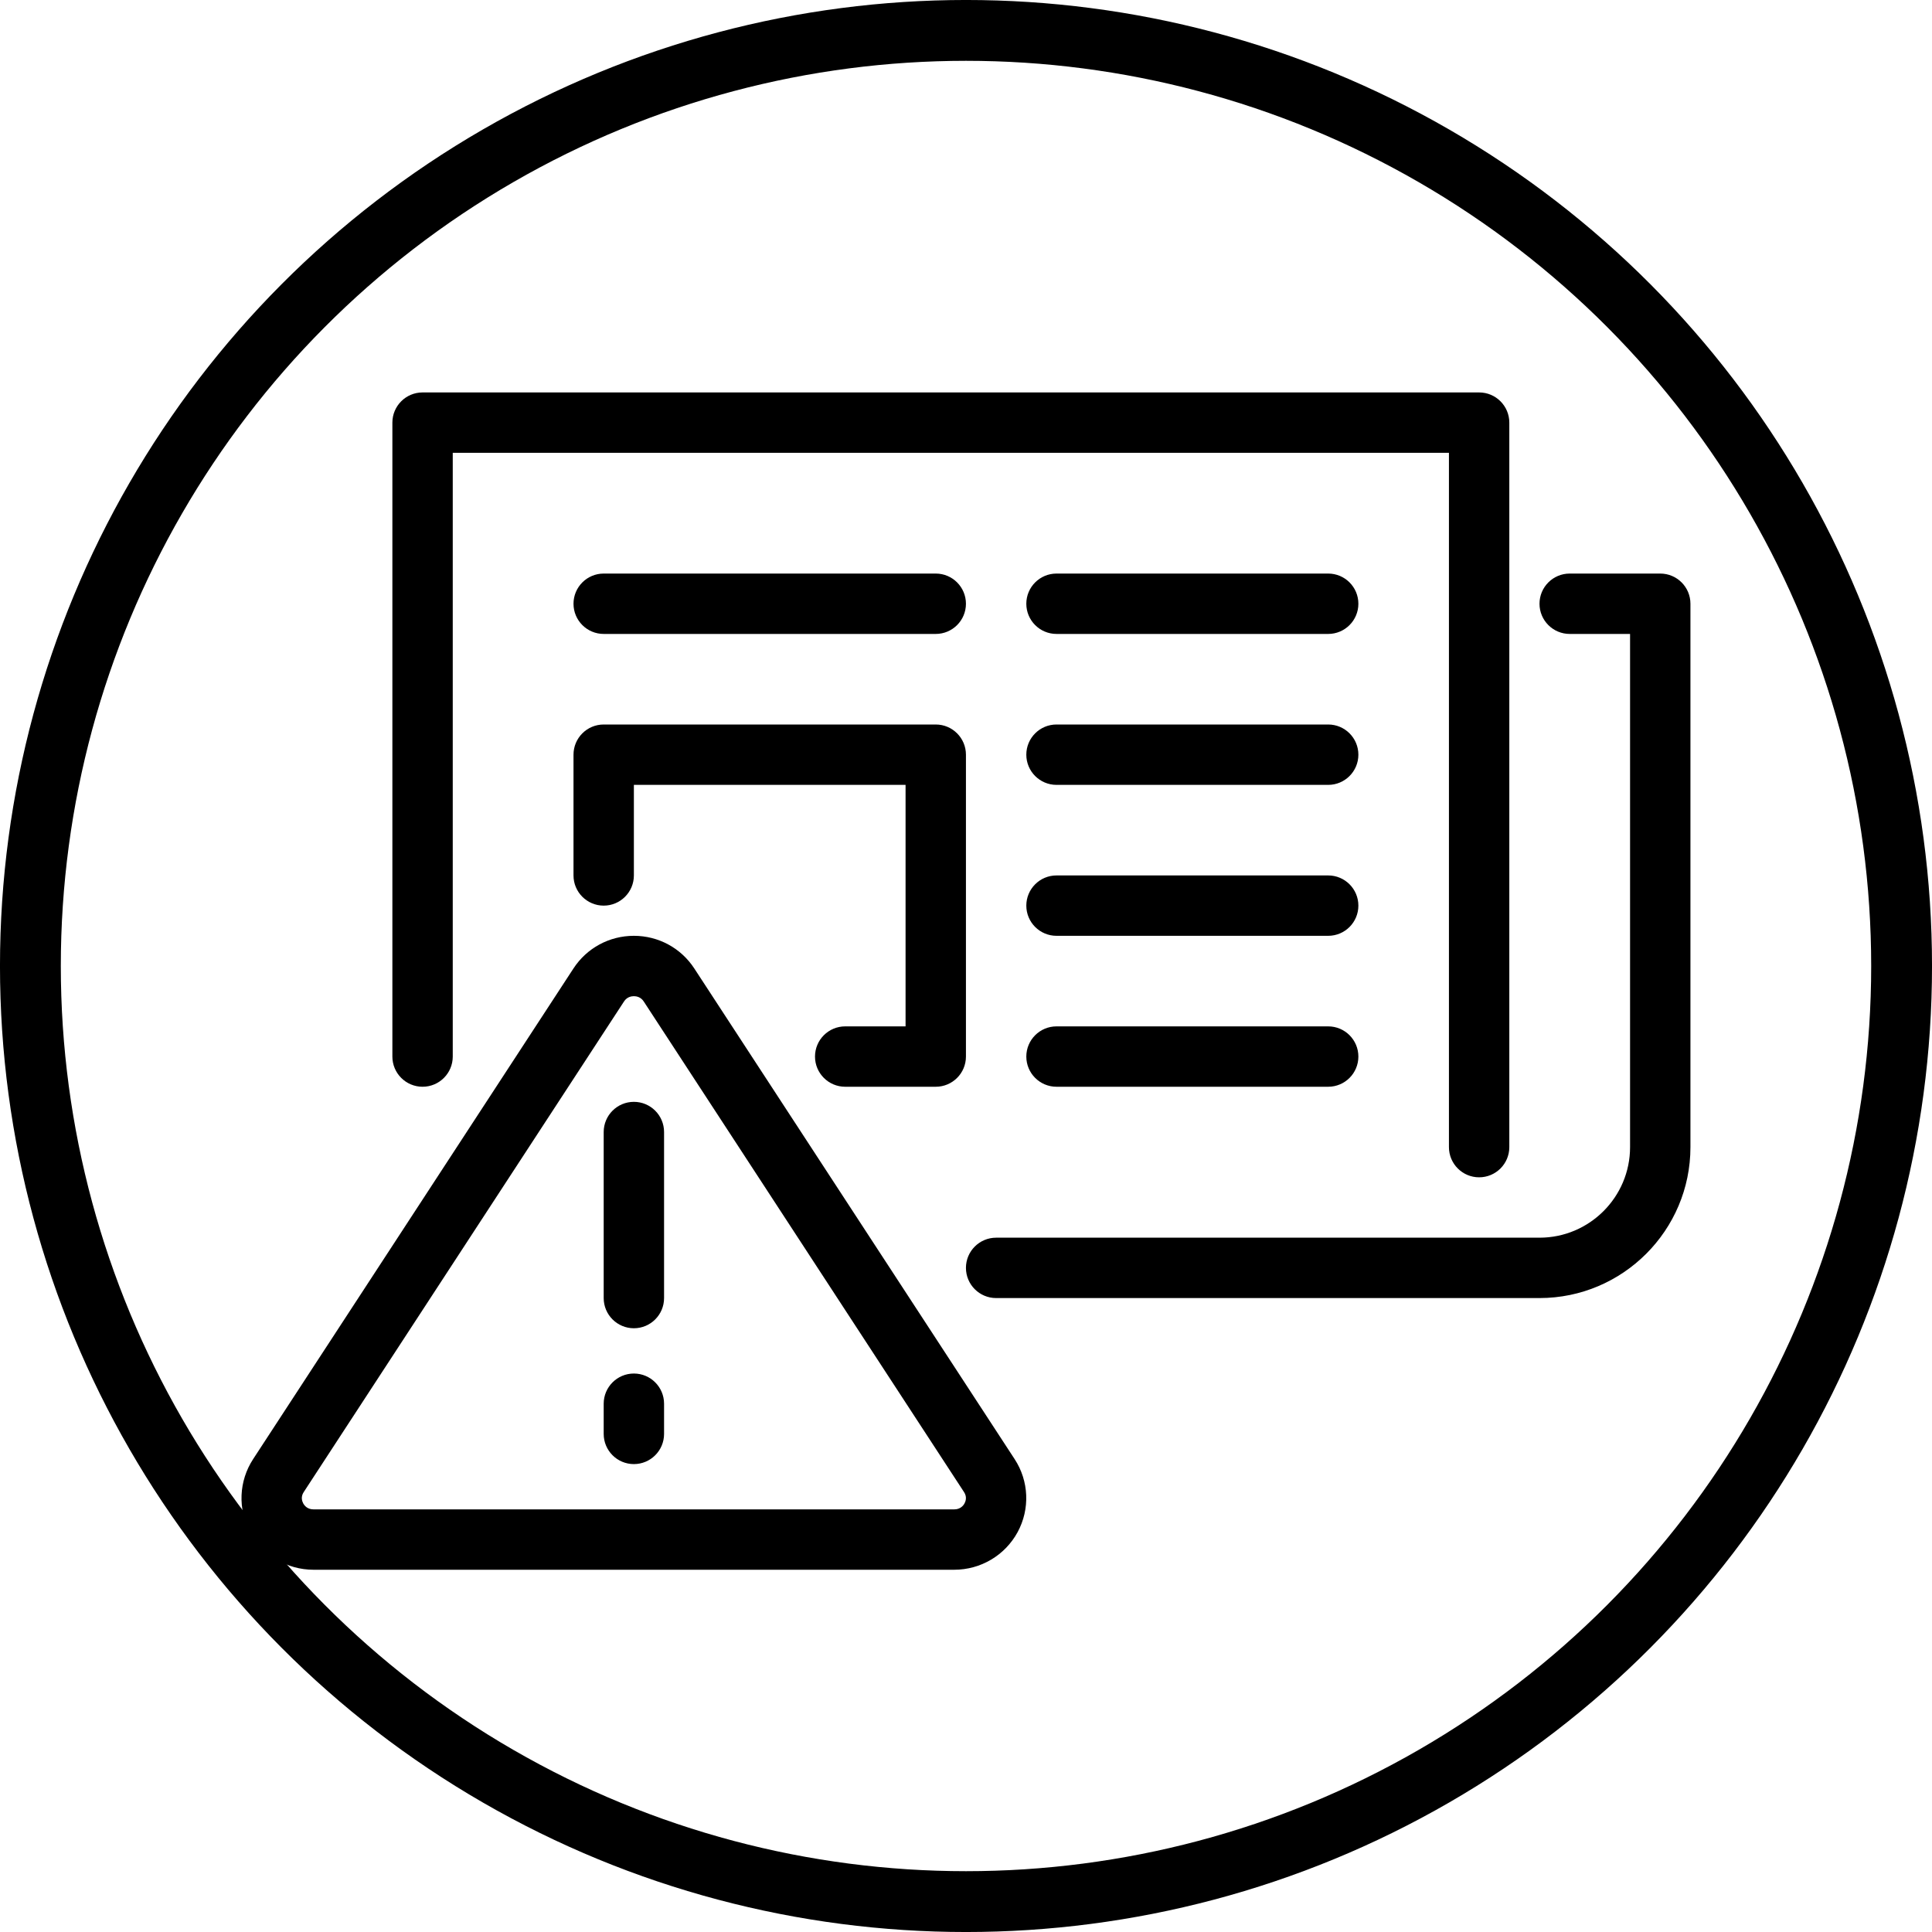
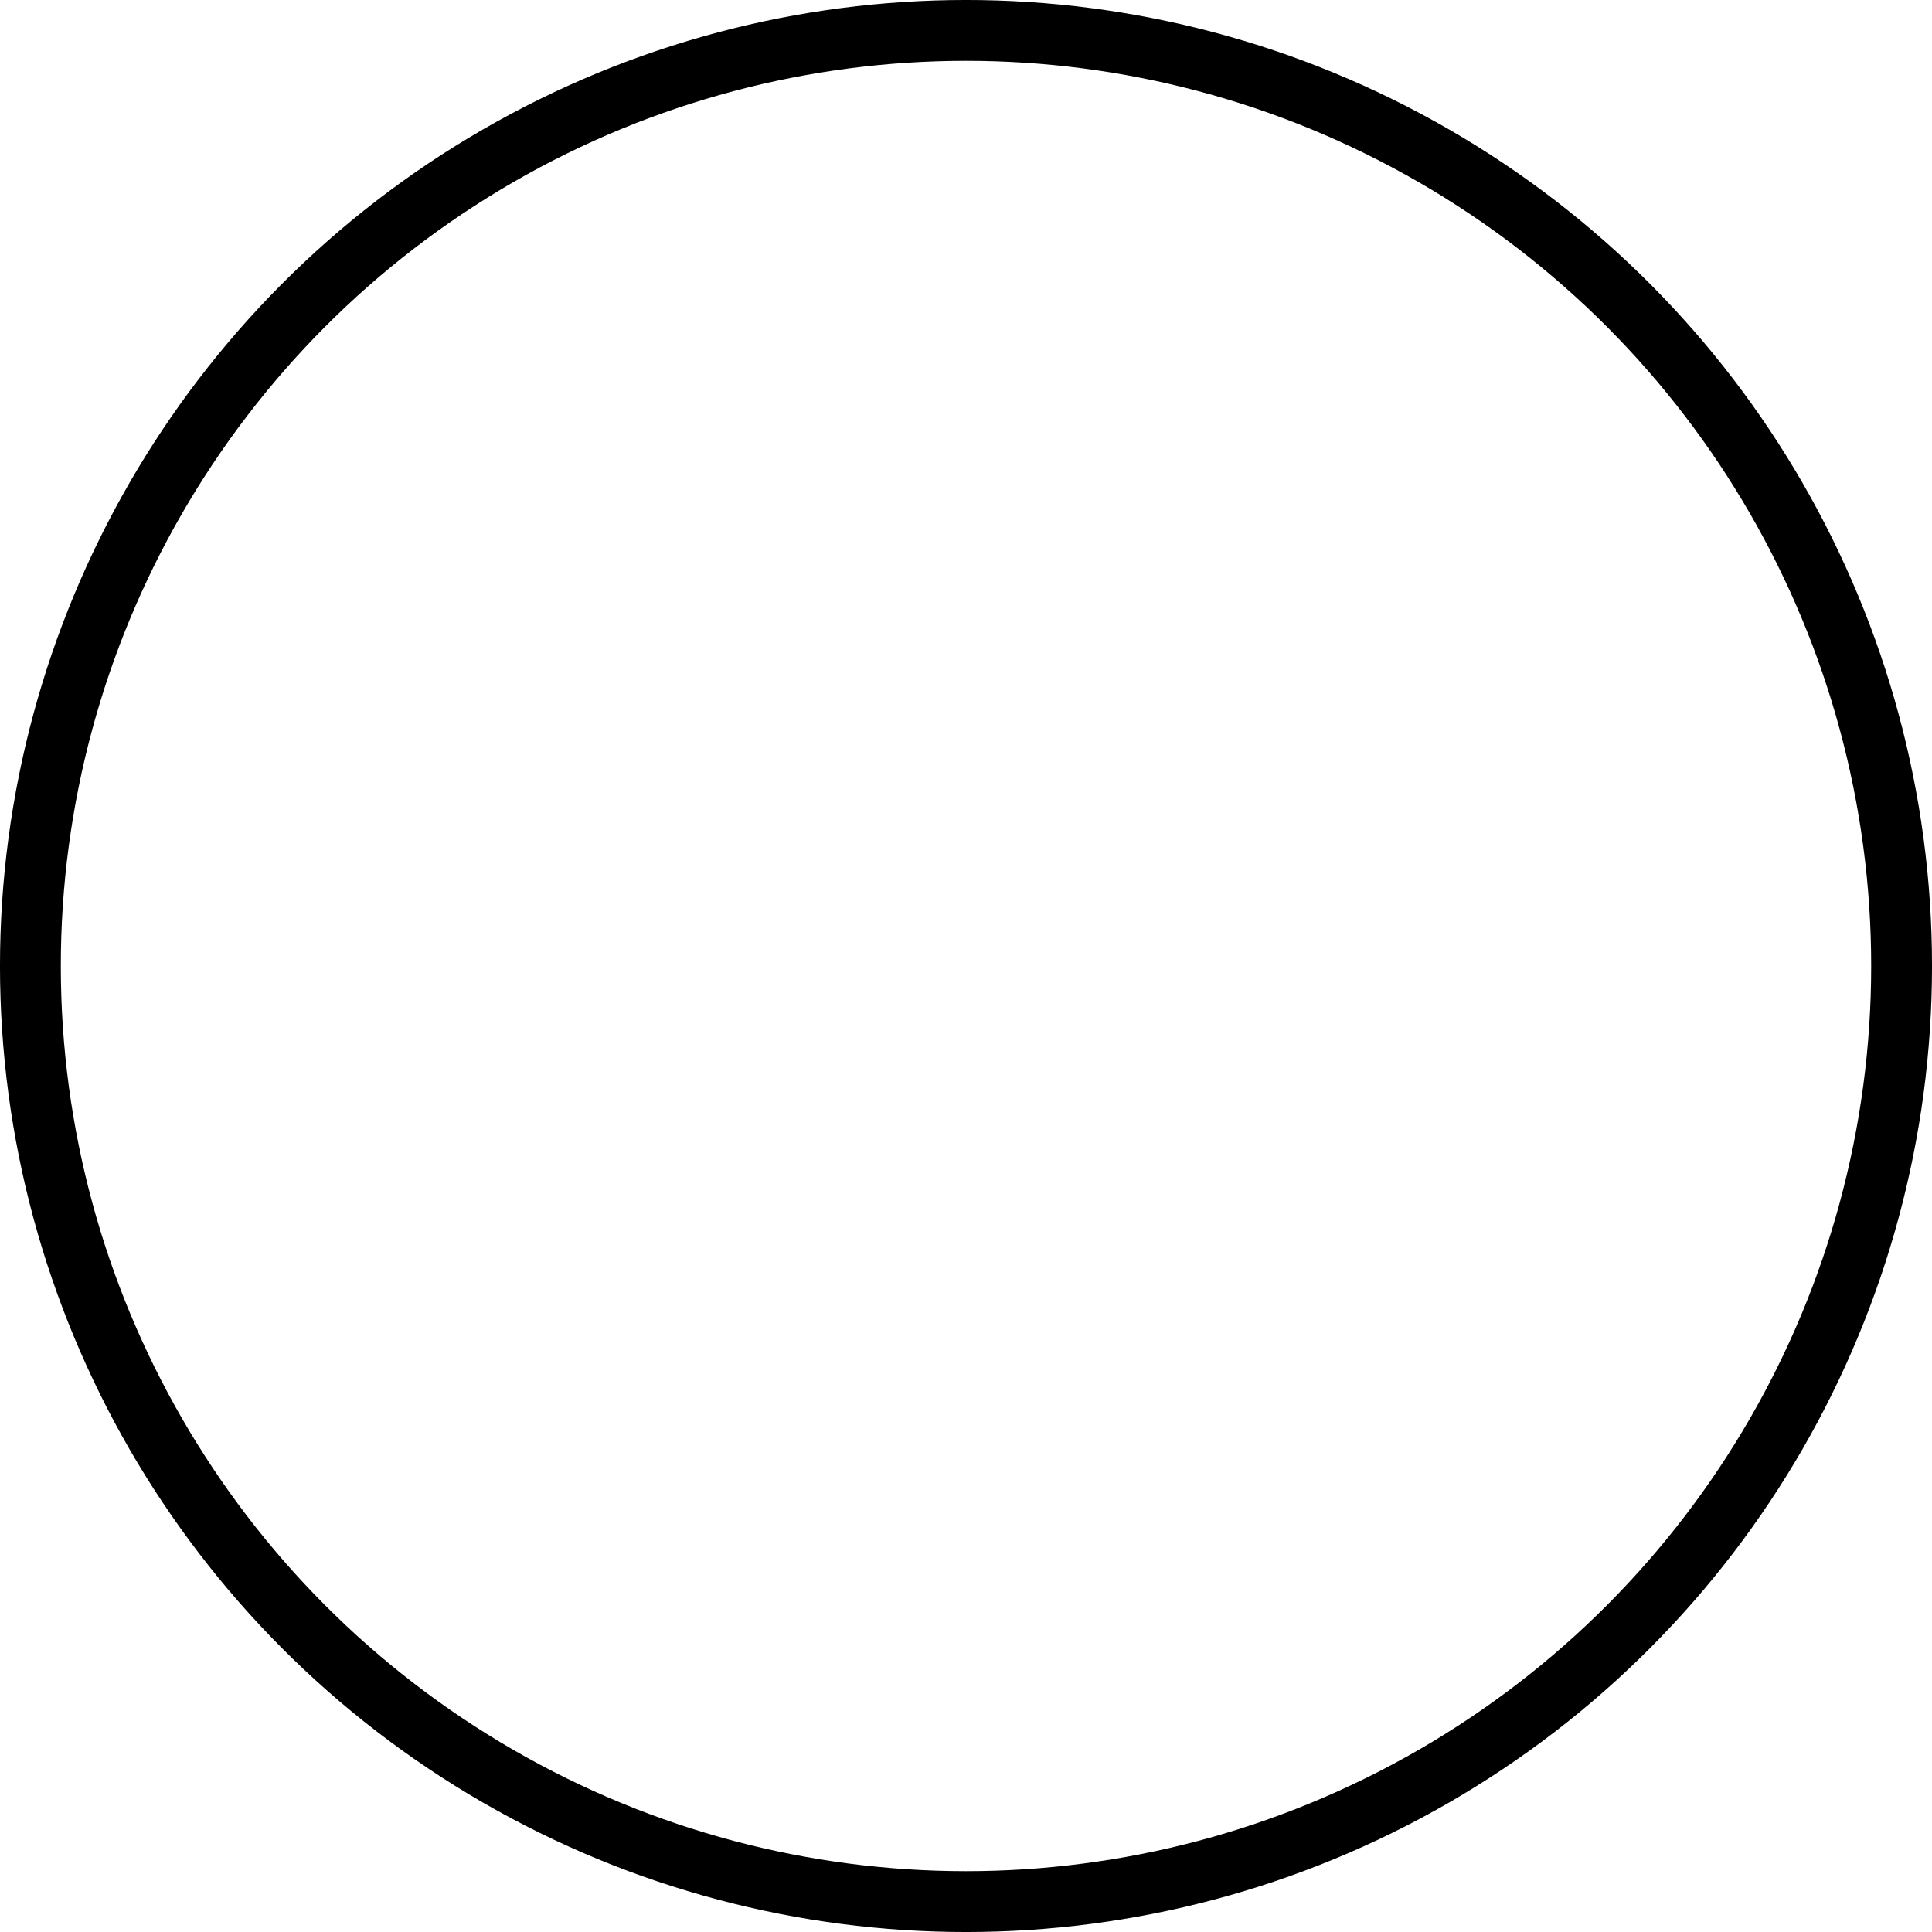
<svg xmlns="http://www.w3.org/2000/svg" width="64px" height="64px" viewBox="0 0 64 64" version="1.1">
  <title>Group 13</title>
  <g id="Page-1" stroke="none" stroke-width="1" fill="none" fill-rule="evenodd">
    <g id="5-TRASTORNO-DE-PERSONALIDAD-5-Transtorno-antisocial-de-la-personalidad" transform="translate(-301, -2614)">
      <g id="Group-13" transform="translate(301, 2614)">
-         <path d="M20.998,48.5 C21.55,48.5 21.998,48.052 21.998,47.5 L21.998,46.5 C21.998,45.948 21.55,45.5 20.998,45.5 C20.446,45.5 19.998,45.948 19.998,46.5 L19.998,47.5 C19.998,48.052 20.446,48.5 20.998,48.5 L20.998,48.5 Z M20.998,44 C21.55,44 21.998,43.552 21.998,43 L21.998,37.5 C21.998,36.948 21.55,36.5 20.998,36.5 C20.446,36.5 19.998,36.948 19.998,37.5 L19.998,43 C19.998,43.552 20.446,44 20.998,44 L20.998,44 Z M43.998,19 L34.998,19 C34.446,19 33.998,19.448 33.998,20 C33.998,20.552 34.446,21 34.998,21 L43.998,21 C44.55,21 44.998,20.552 44.998,20 C44.998,19.448 44.55,19 43.998,19 L43.998,19 Z M30.998,19 L19.998,19 C19.446,19 18.998,19.448 18.998,20 C18.998,20.552 19.446,21 19.998,21 L30.998,21 C31.55,21 31.998,20.552 31.998,20 C31.998,19.448 31.55,19 30.998,19 L30.998,19 Z M43.998,34 L34.998,34 C34.446,34 33.998,34.448 33.998,35 C33.998,35.552 34.446,36 34.998,36 L43.998,36 C44.55,36 44.998,35.552 44.998,35 C44.998,34.448 44.55,34 43.998,34 L43.998,34 Z M43.998,29 L34.998,29 C34.446,29 33.998,29.448 33.998,30 C33.998,30.552 34.446,31 34.998,31 L43.998,31 C44.55,31 44.998,30.552 44.998,30 C44.998,29.448 44.55,29 43.998,29 L43.998,29 Z M43.998,24 L34.998,24 C34.446,24 33.998,24.448 33.998,25 C33.998,25.552 34.446,26 34.998,26 L43.998,26 C44.55,26 44.998,25.552 44.998,25 C44.998,24.448 44.55,24 43.998,24 L43.998,24 Z M27.998,34 C27.446,34 26.998,34.448 26.998,35 C26.998,35.552 27.446,36 27.998,36 L30.998,36 C31.55,36 31.998,35.552 31.998,35 L31.998,25 C31.998,24.448 31.55,24 30.998,24 L19.998,24 C19.446,24 18.998,24.448 18.998,25 L18.998,29 C18.998,29.552 19.446,30 19.998,30 C20.55,30 20.998,29.552 20.998,29 L20.998,26 L29.998,26 L29.998,34 L27.998,34 Z M13.998,36 C14.55,36 14.998,35.552 14.998,35 L14.998,15 L47.998,15 L47.998,38 C47.998,38.552 48.446,39 48.998,39 C49.55,39 49.998,38.552 49.998,38 L49.998,14 C49.998,13.448 49.55,13 48.998,13 L13.998,13 C13.446,13 12.998,13.448 12.998,14 L12.998,35 C12.998,35.552 13.446,36 13.998,36 L13.998,36 Z M54.998,19 L51.998,19 C51.446,19 50.998,19.448 50.998,20 C50.998,20.552 51.446,21 51.998,21 L53.998,21 L53.998,38 C53.998,39.654 52.652,41 50.998,41 L32.998,41 C32.446,41 31.998,41.448 31.998,42 C31.998,42.552 32.446,43 32.998,43 L50.998,43 C53.755,43 55.998,40.757 55.998,38 L55.998,20 C55.998,19.448 55.55,19 54.998,19 L54.998,19 Z M10.06,49.429 L20.672,33.174 C20.77,33.023 20.918,33 20.998,33 C21.078,33 21.226,33.023 21.324,33.174 L31.936,49.429 C32.039,49.586 31.99,49.729 31.952,49.8 C31.912,49.875 31.813,50 31.61,50 L10.386,50 C10.183,50 10.084,49.875 10.044,49.8 C10.006,49.729 9.957,49.586 10.06,49.429 L10.06,49.429 Z M10.386,52 L31.61,52 C32.489,52 33.294,51.521 33.711,50.752 C34.124,49.988 34.086,49.062 33.611,48.335 L22.999,32.081 C22.557,31.404 21.81,31 20.998,31 C20.186,31 19.439,31.404 18.997,32.081 L8.385,48.335 C7.91,49.062 7.872,49.988 8.285,50.752 C8.702,51.521 9.507,52 10.386,52 L10.386,52 Z" id="Fill-1" fill="#000000" />
        <circle id="Oval" stroke="#000000" stroke-width="2.015" cx="32" cy="32" r="30.993" />
      </g>
    </g>
  </g>
</svg>